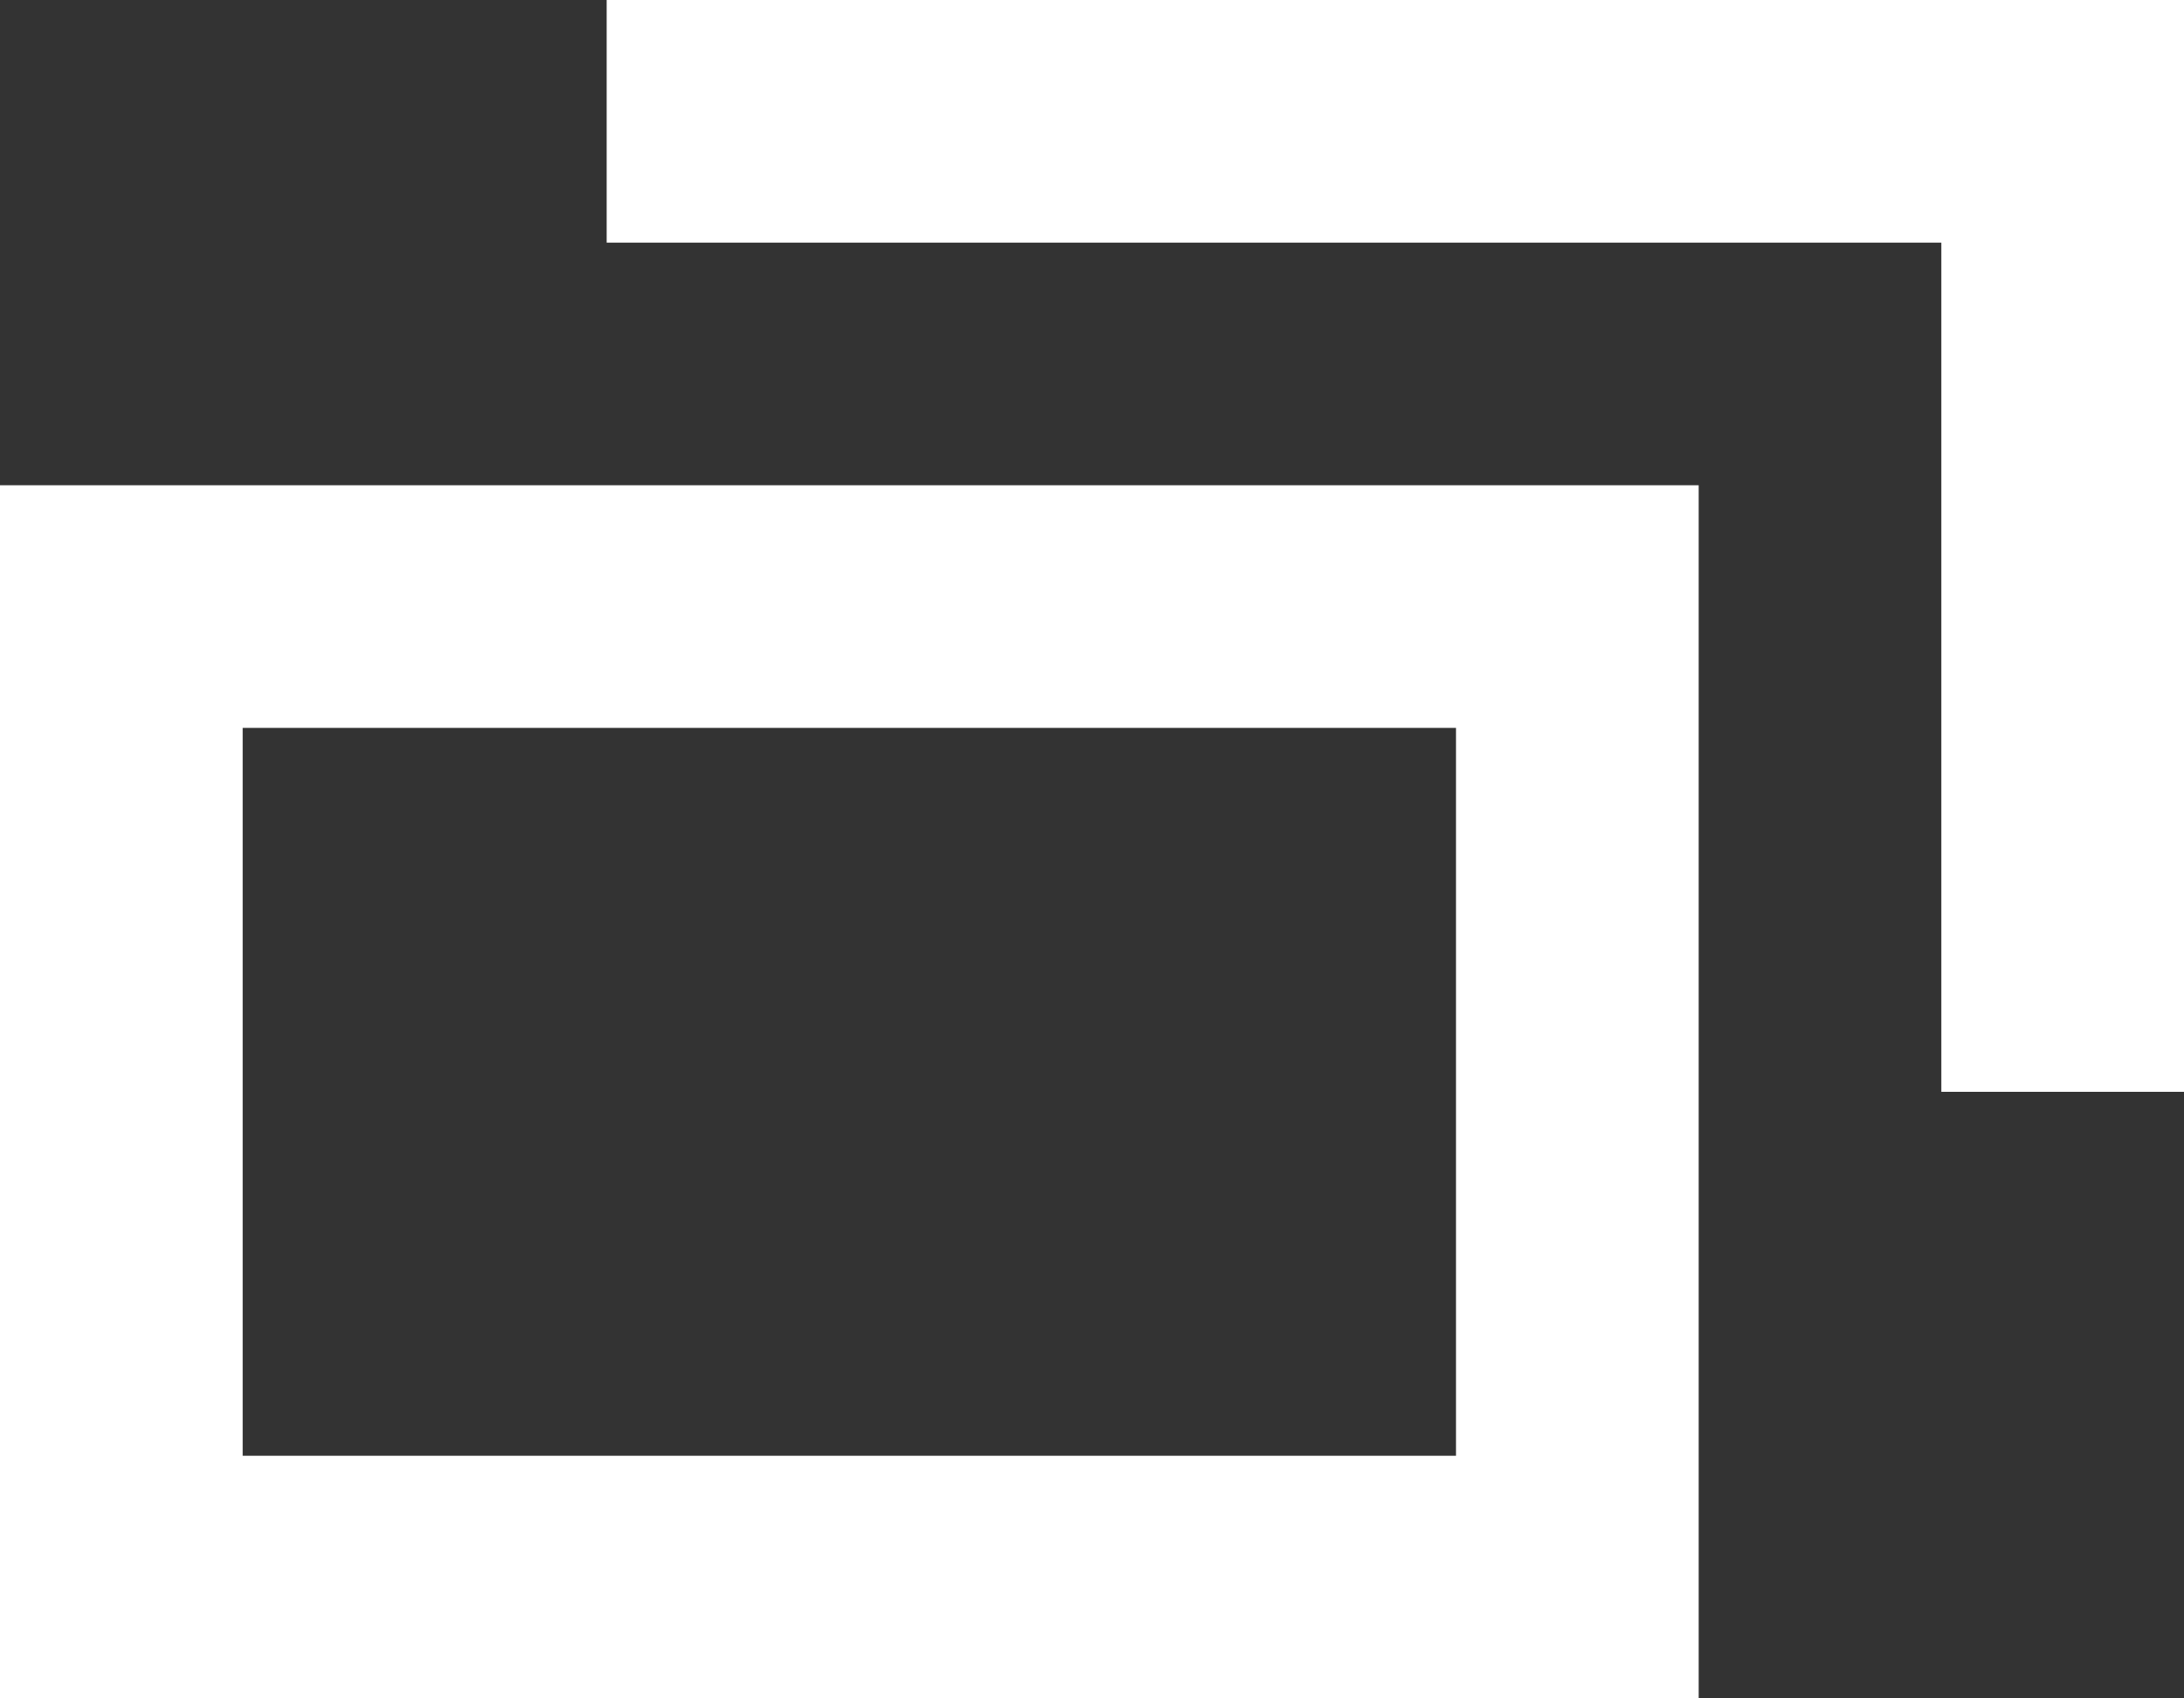
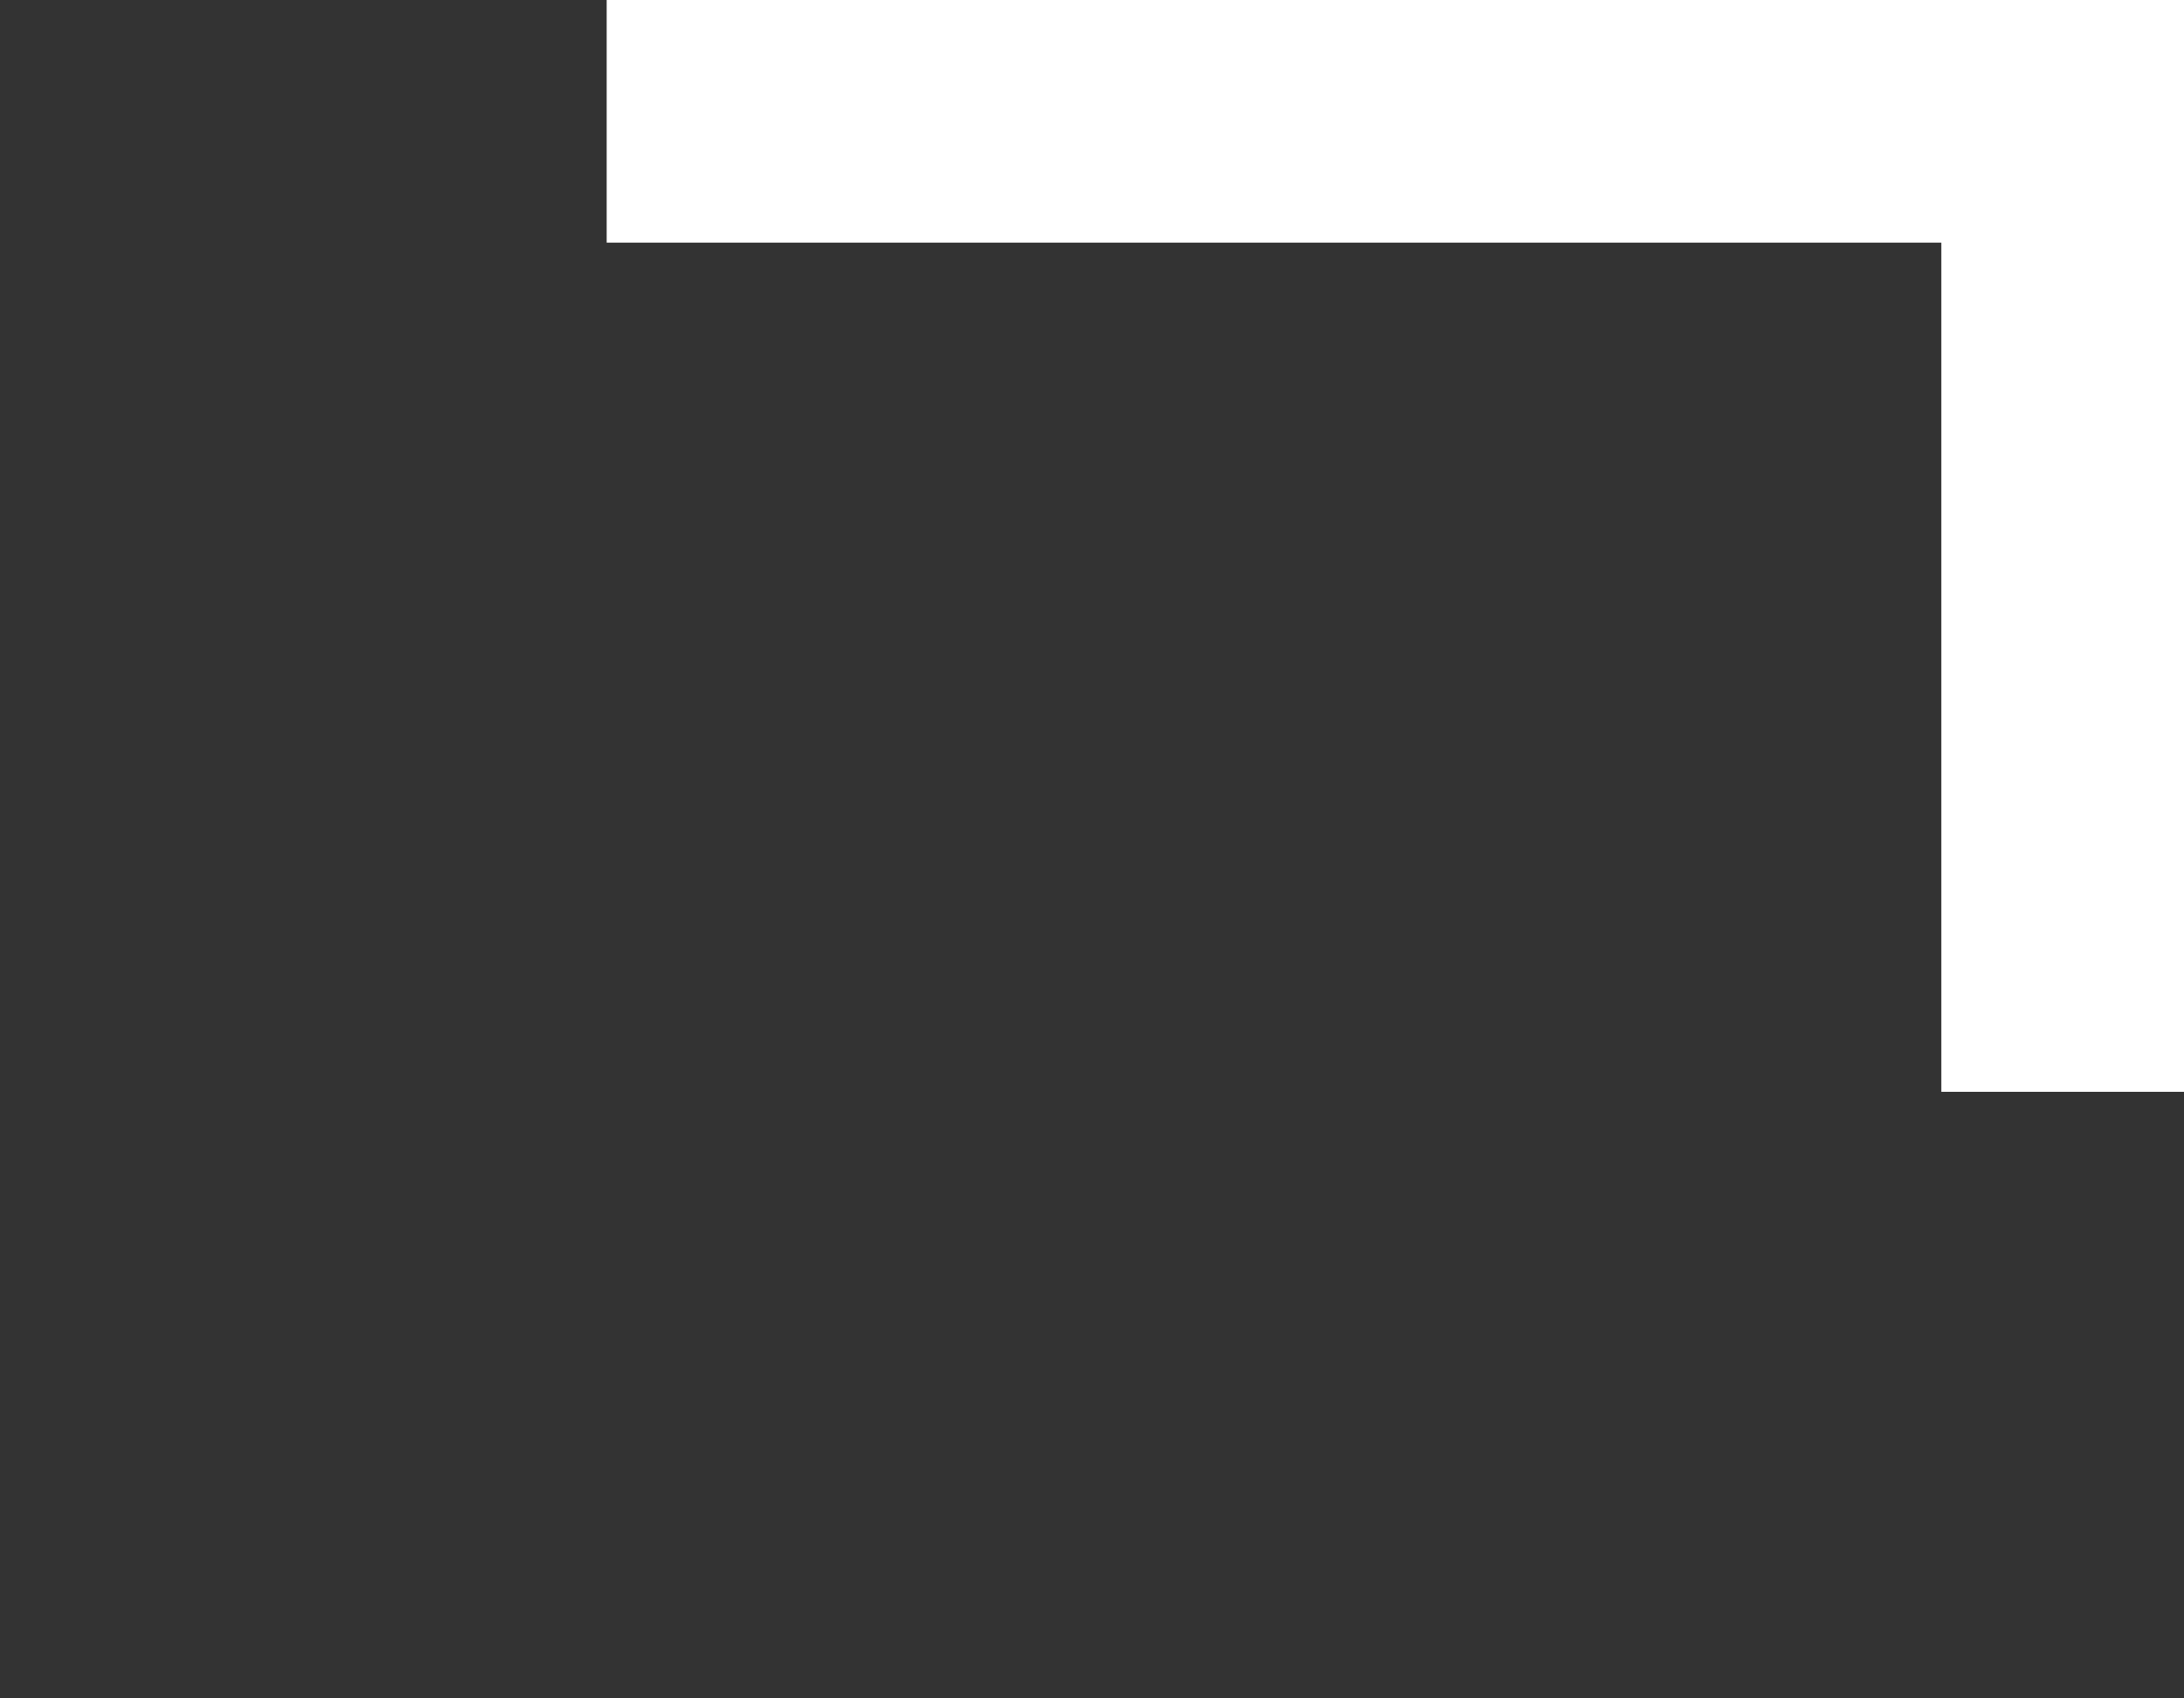
<svg xmlns="http://www.w3.org/2000/svg" id="_レイヤー_2" viewBox="0 0 18 14">
  <rect x="0" y="0" width="18" height="14" fill="#333333" stroke="none" />
  <defs>
    <style>.cls-1{fill:none;stroke:#fff;stroke-miterlimit:10;stroke-width:2px;}</style>
  </defs>
  <g id="_レイヤー_1-2">
-     <rect class="cls-1" x="1" y="5" width="12" height="8" />
    <polyline class="cls-1" points="5 1 17 1 17 9" />
  </g>
</svg>